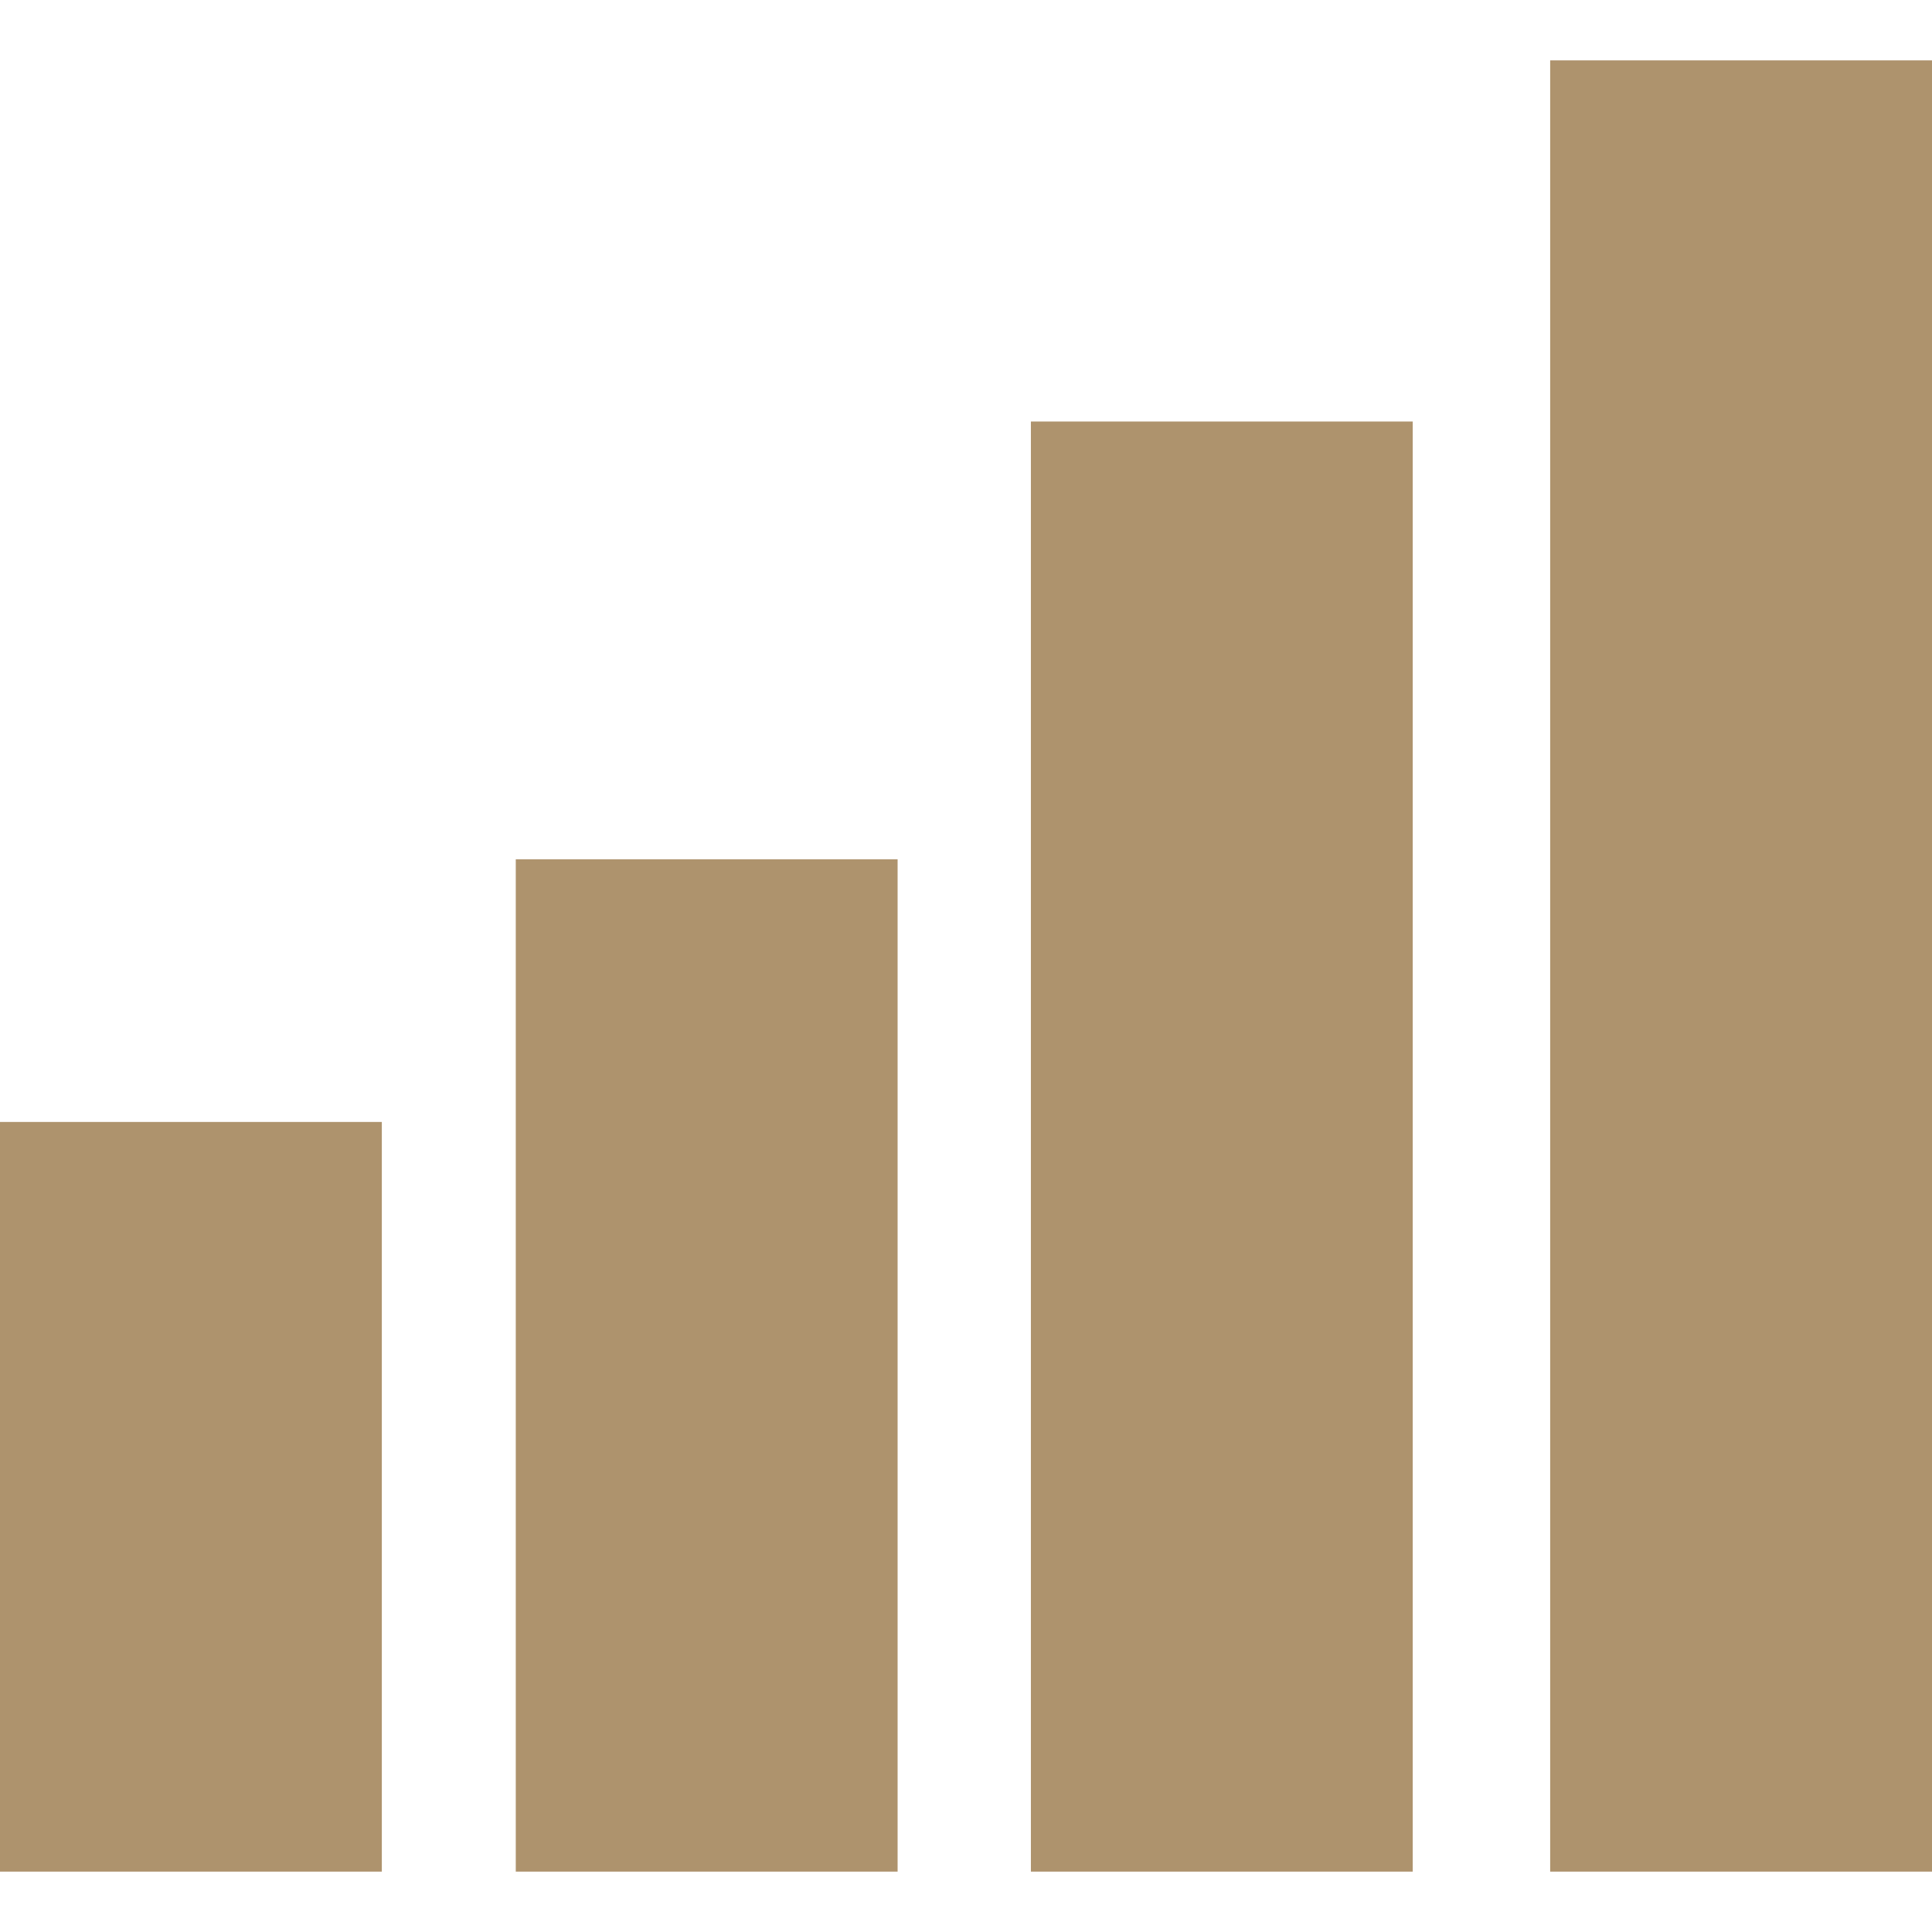
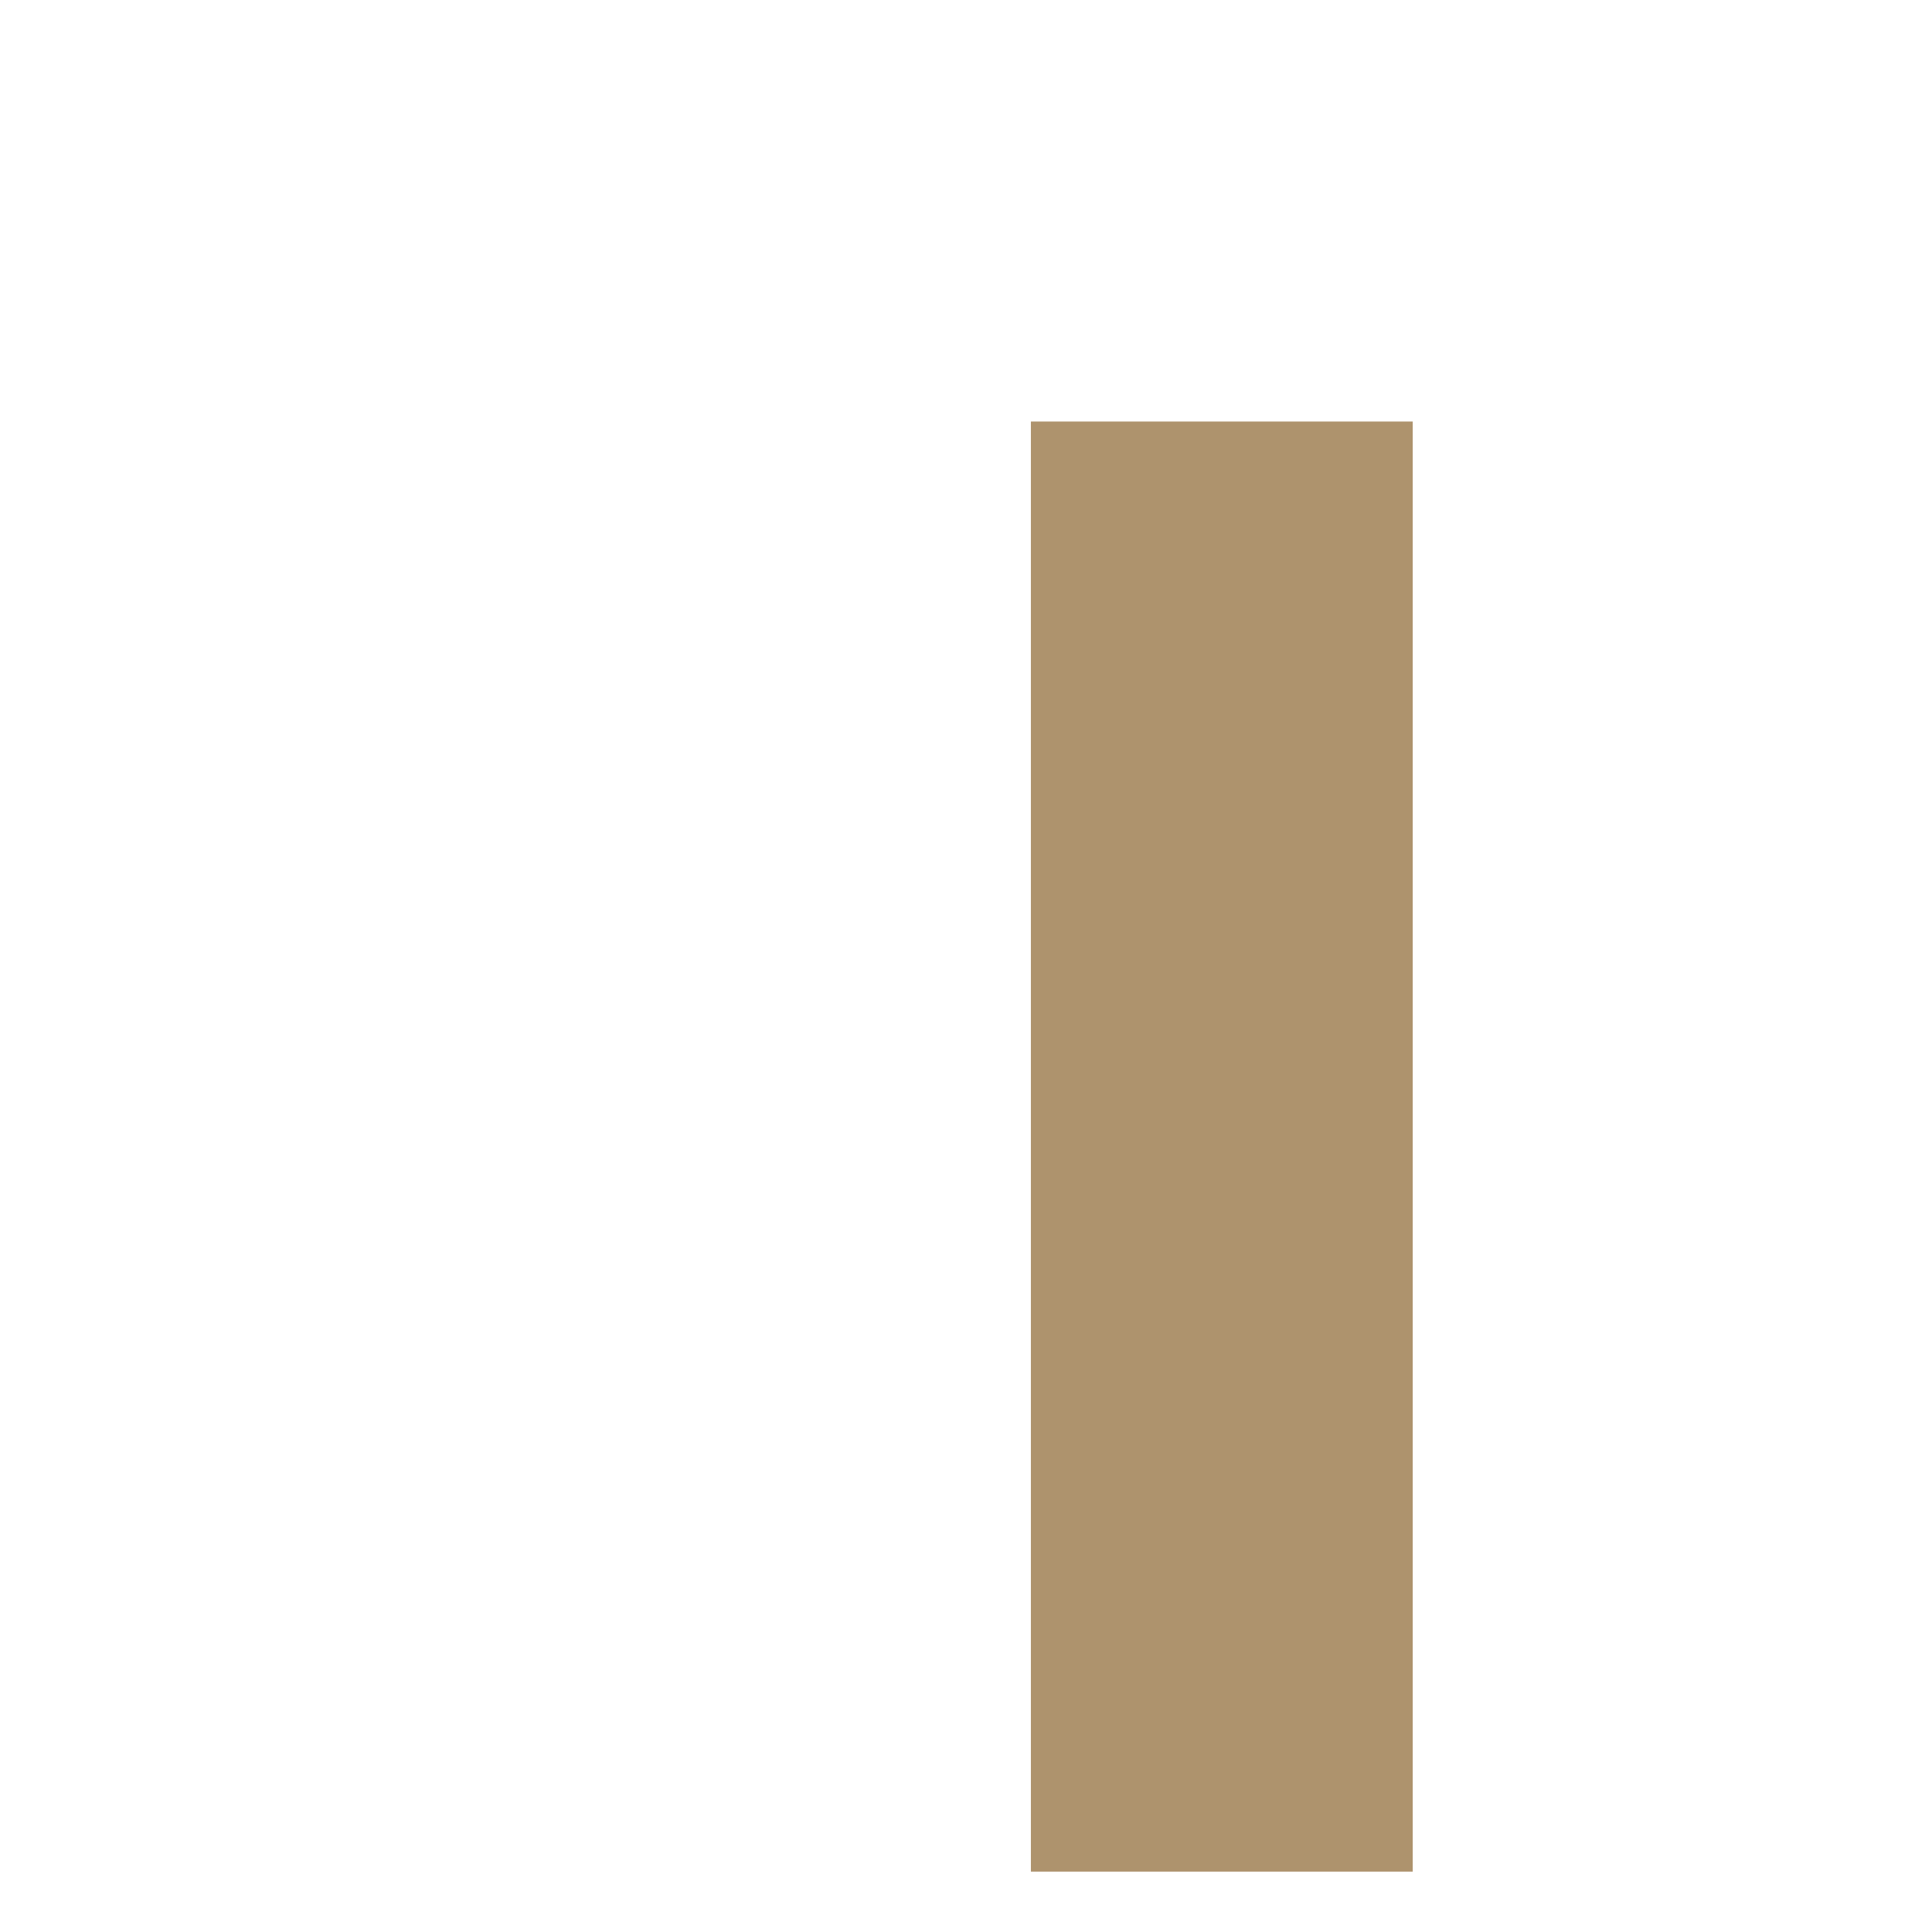
<svg xmlns="http://www.w3.org/2000/svg" fill="none" viewBox="0 0 112 112" height="112" width="112">
-   <path fill="#AE936D" d="M89.865 3.5H112V108.5H89.865V3.5Z" />
-   <path fill="#AE936D" d="M0 65.041H22.135V108.5H0V65.041Z" />
  <path fill="#AE936D" d="M59.762 24.436H81.897V108.5H59.762V24.436Z" />
-   <path fill="#AE936D" d="M29.9 49.814H52.035V108.5H29.9V49.814Z" />
</svg>